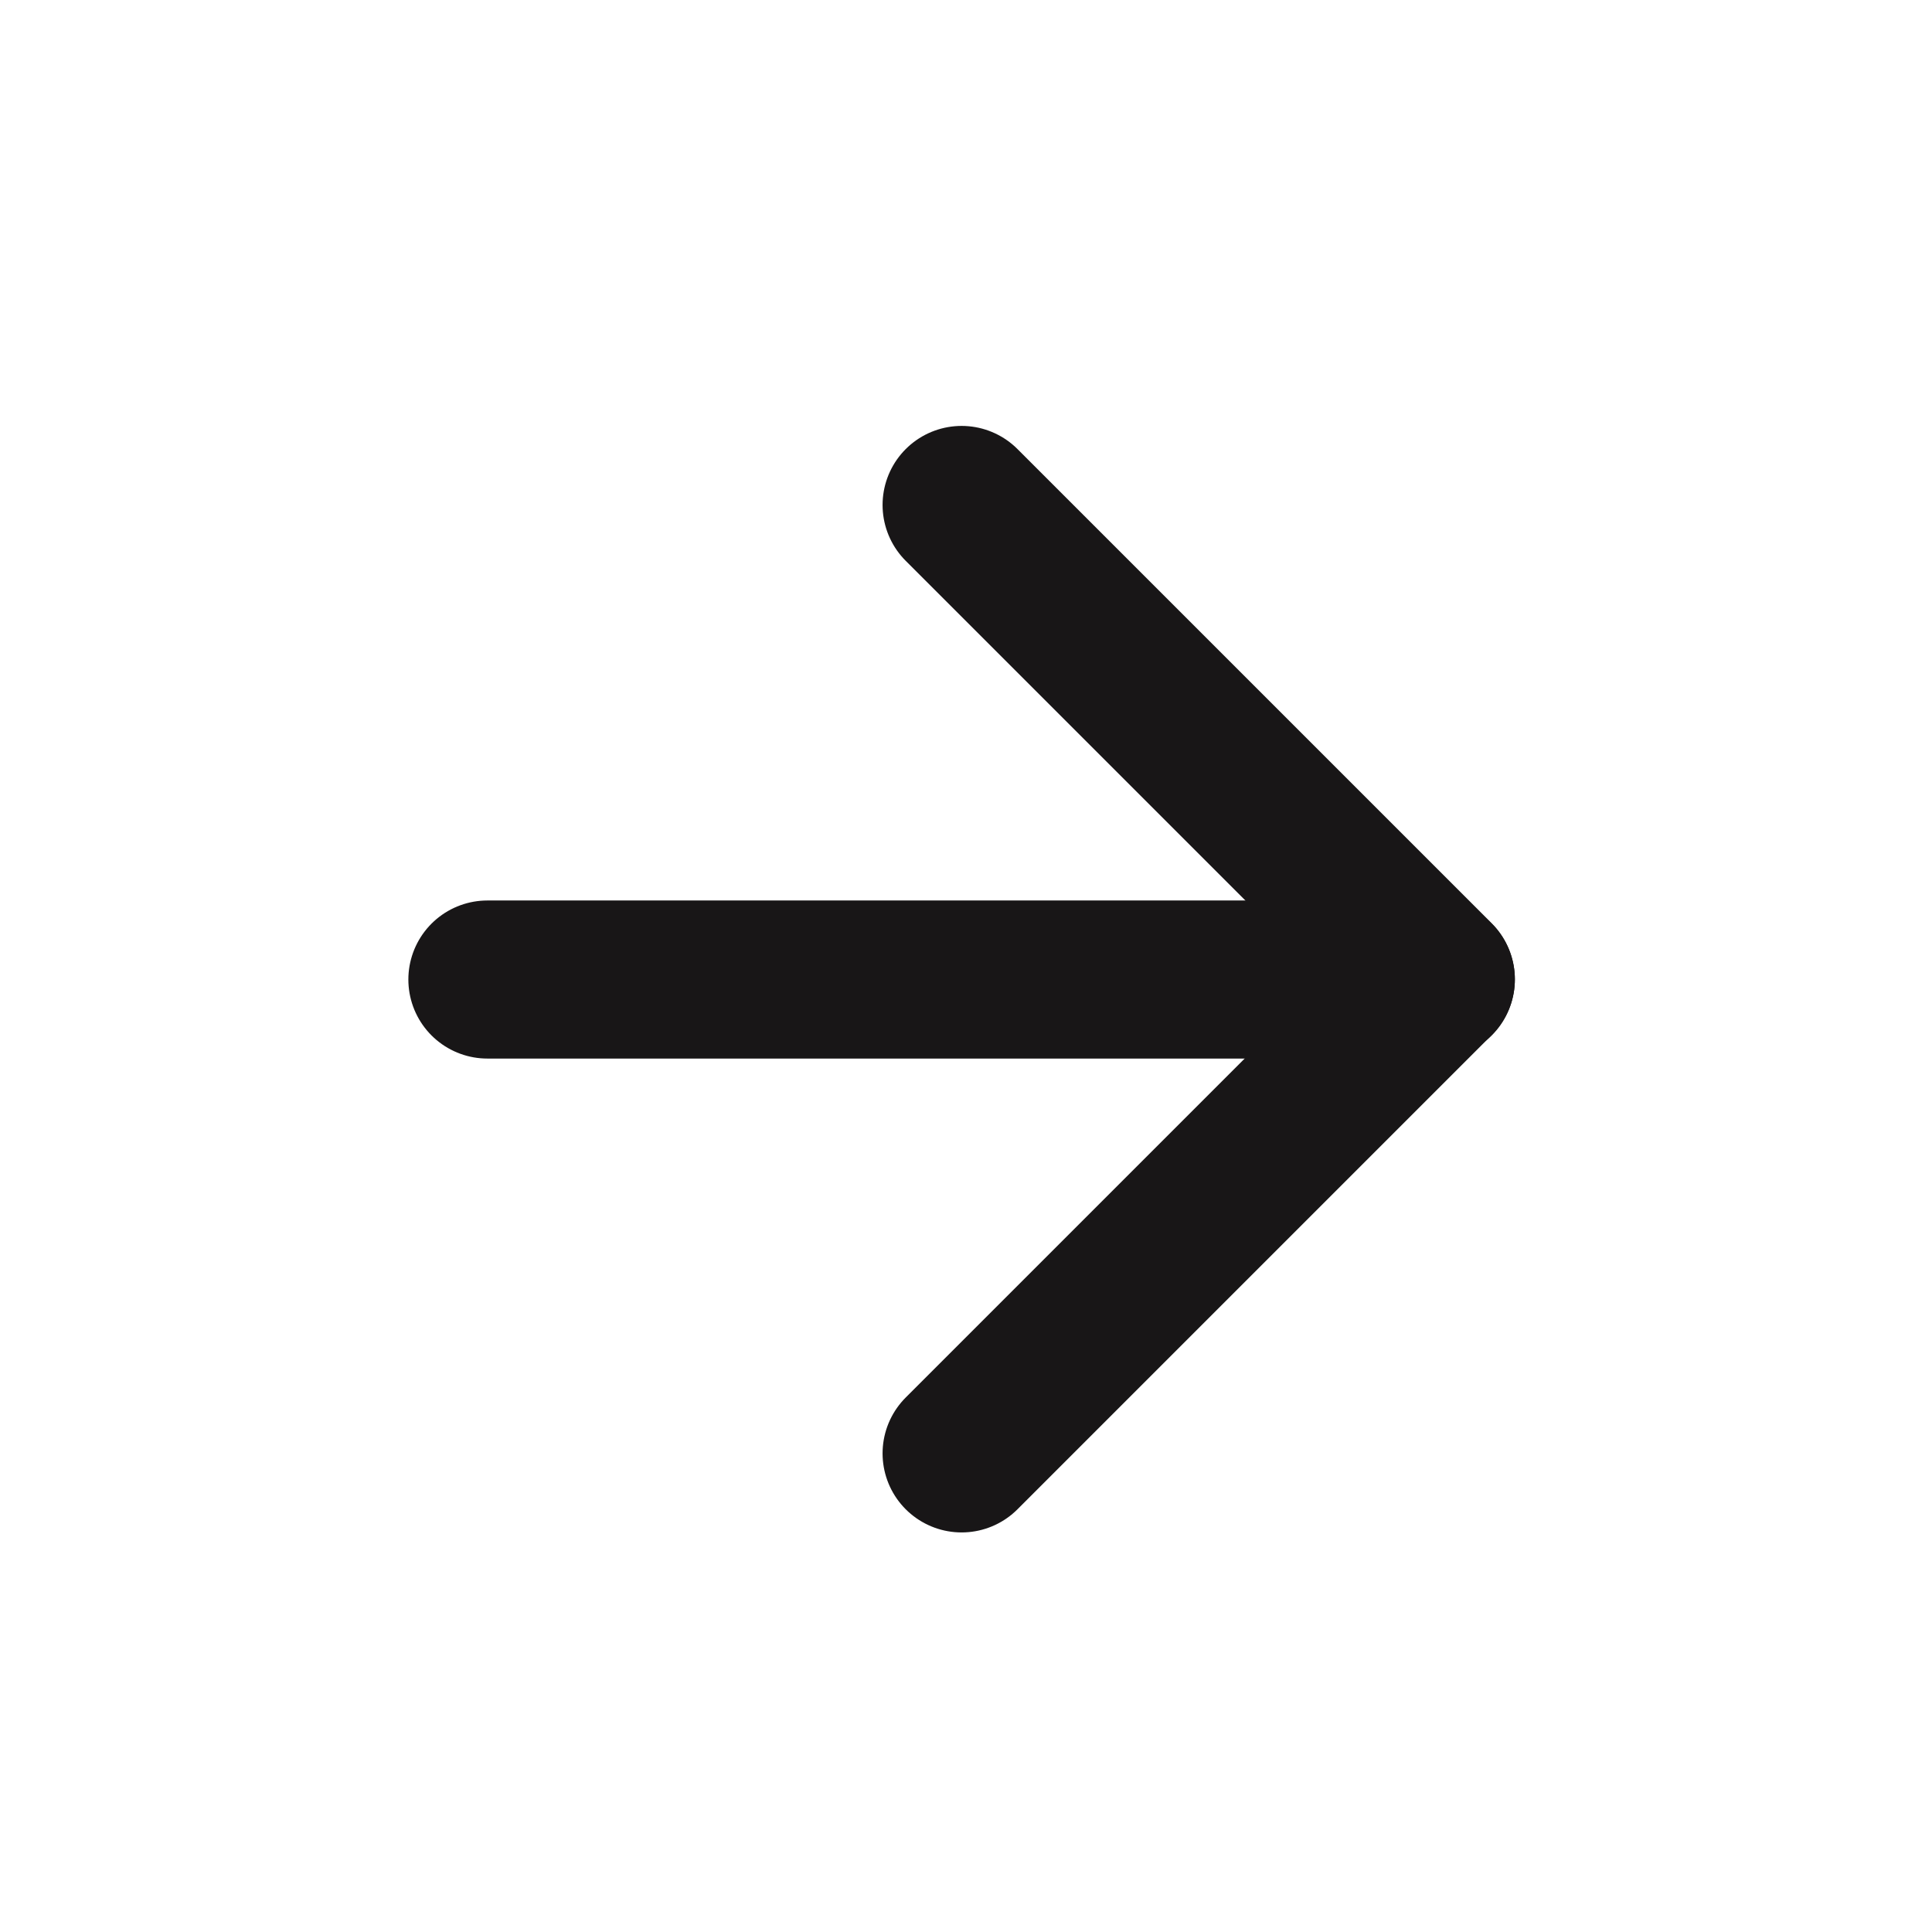
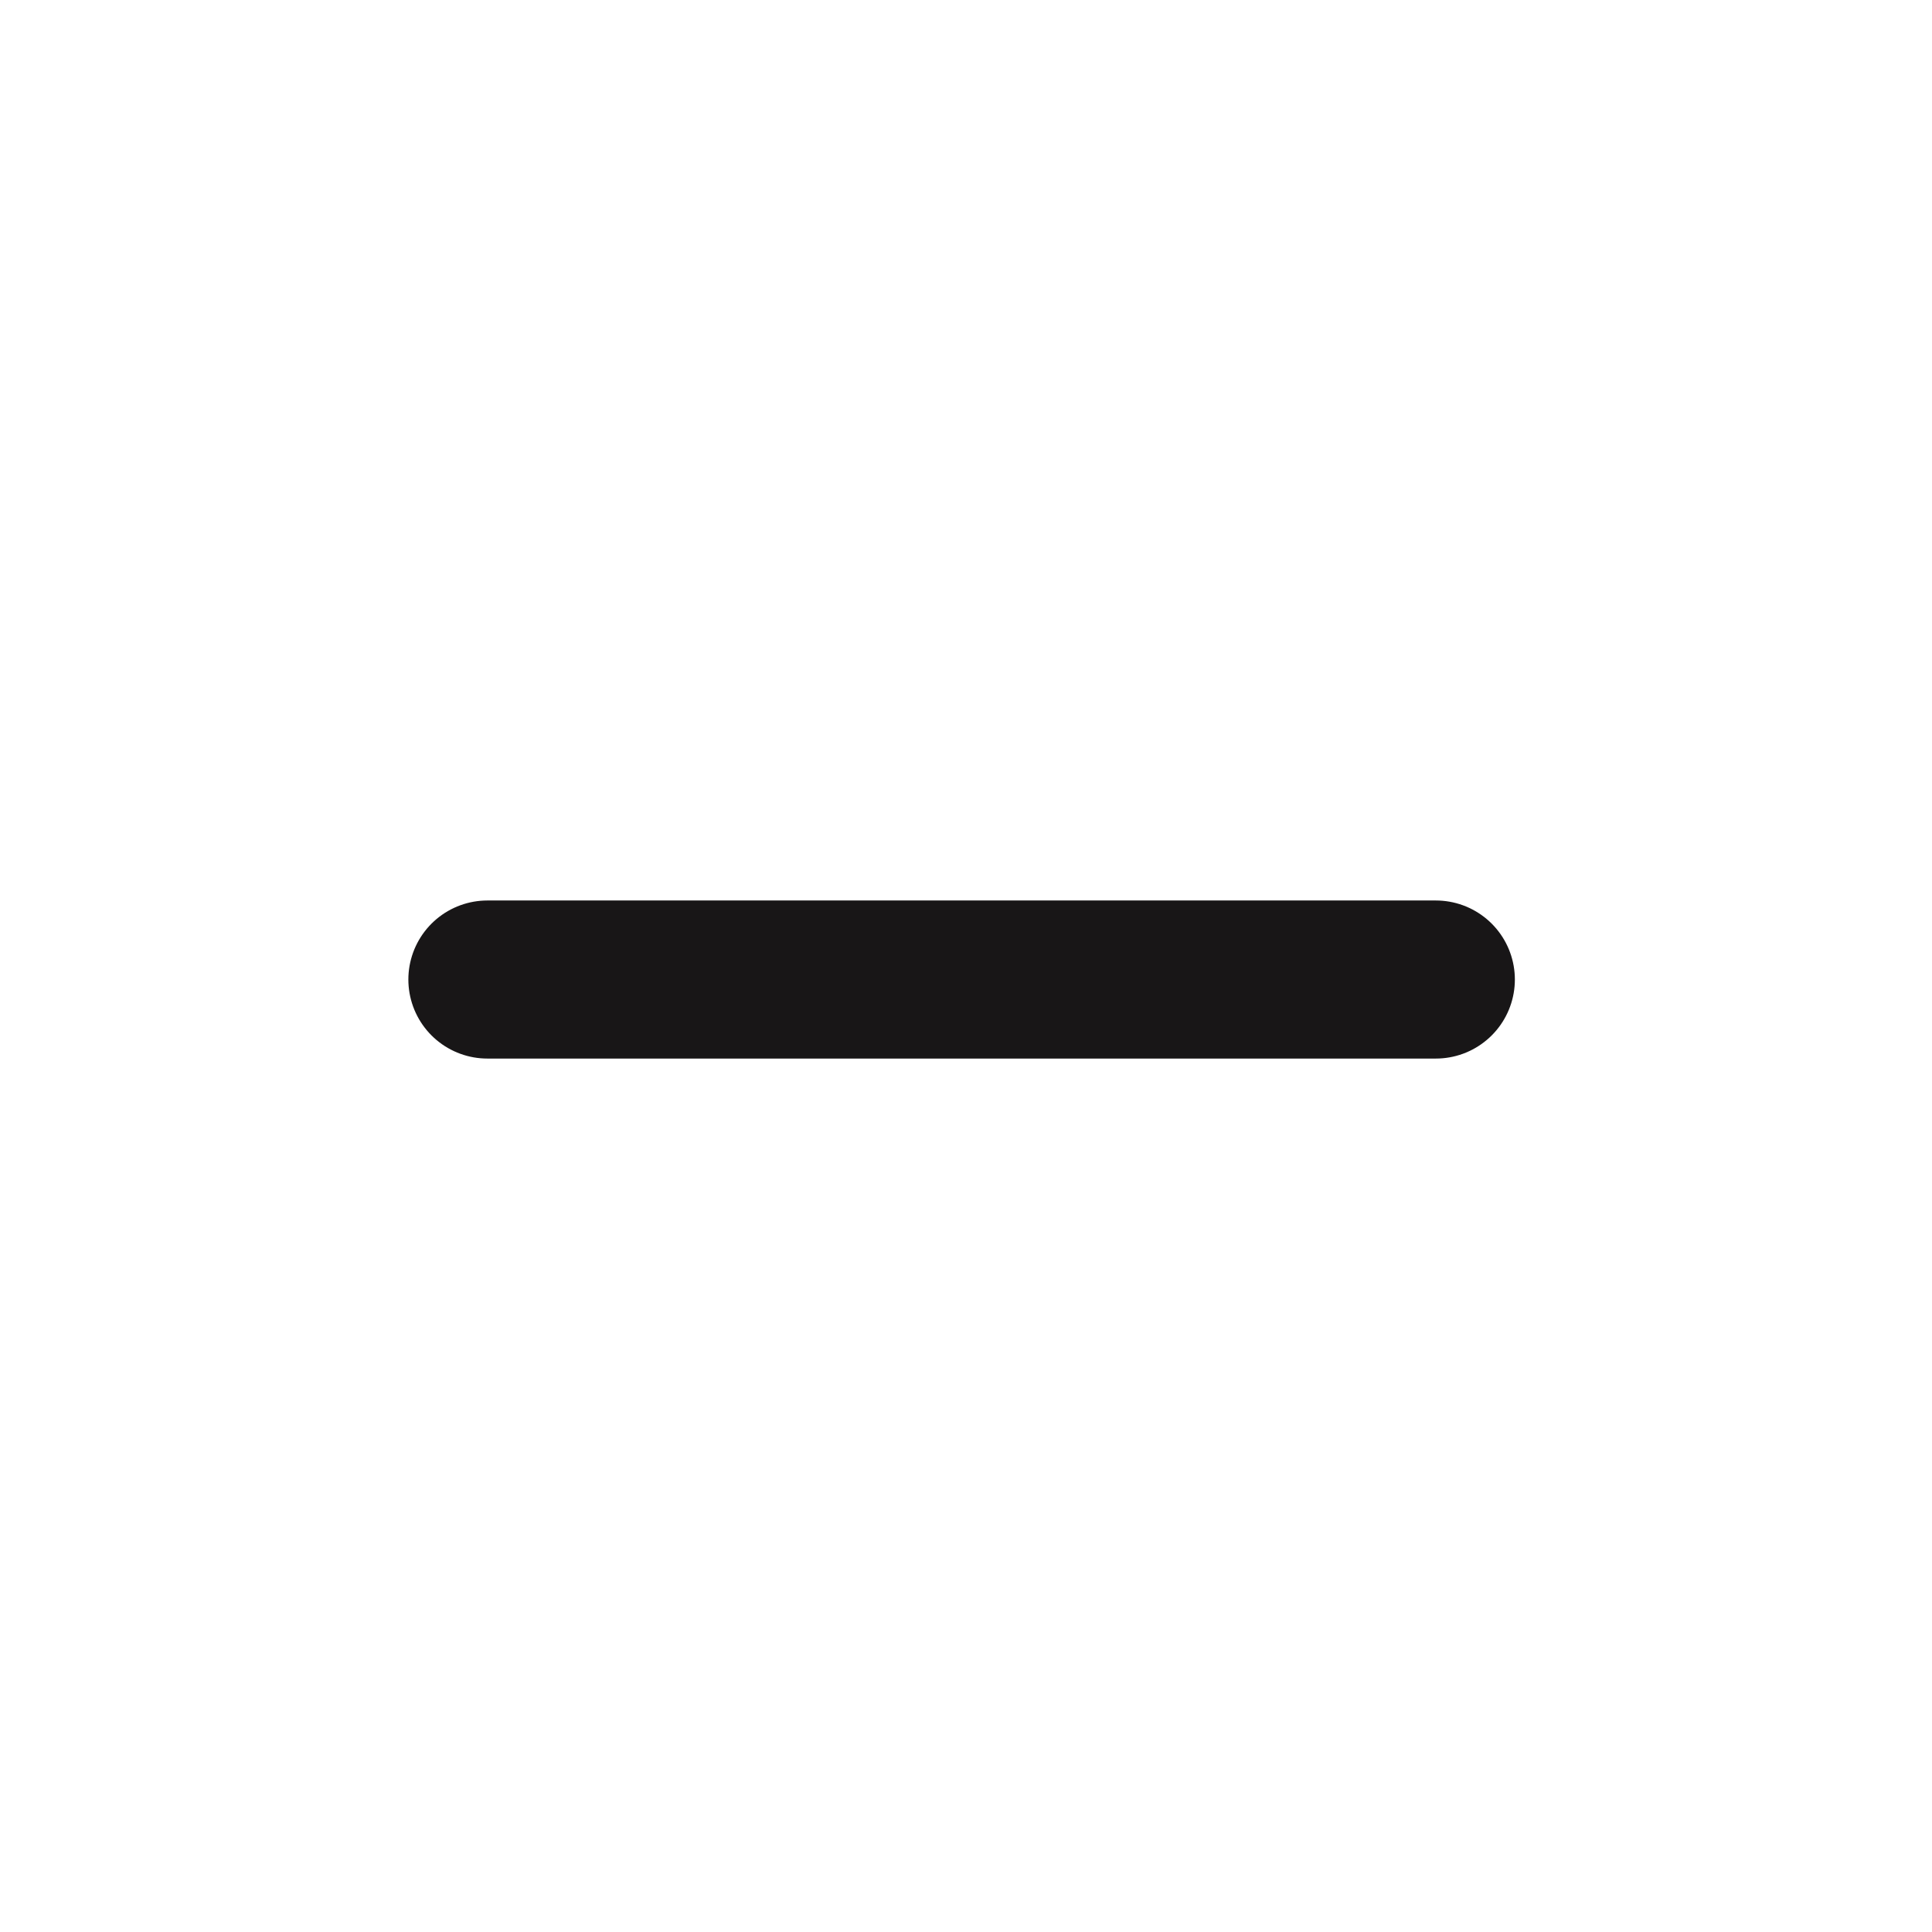
<svg xmlns="http://www.w3.org/2000/svg" width="22" height="22" viewBox="0 0 22 22" fill="none">
  <path d="M16.35 11.154H5.55" stroke="#181617" stroke-width="1.8" stroke-linecap="round" stroke-linejoin="round" />
-   <path d="M10.95 5.75L16.35 11.15L10.95 16.55" stroke="#181617" stroke-width="1.8" stroke-linecap="round" stroke-linejoin="round" />
</svg>